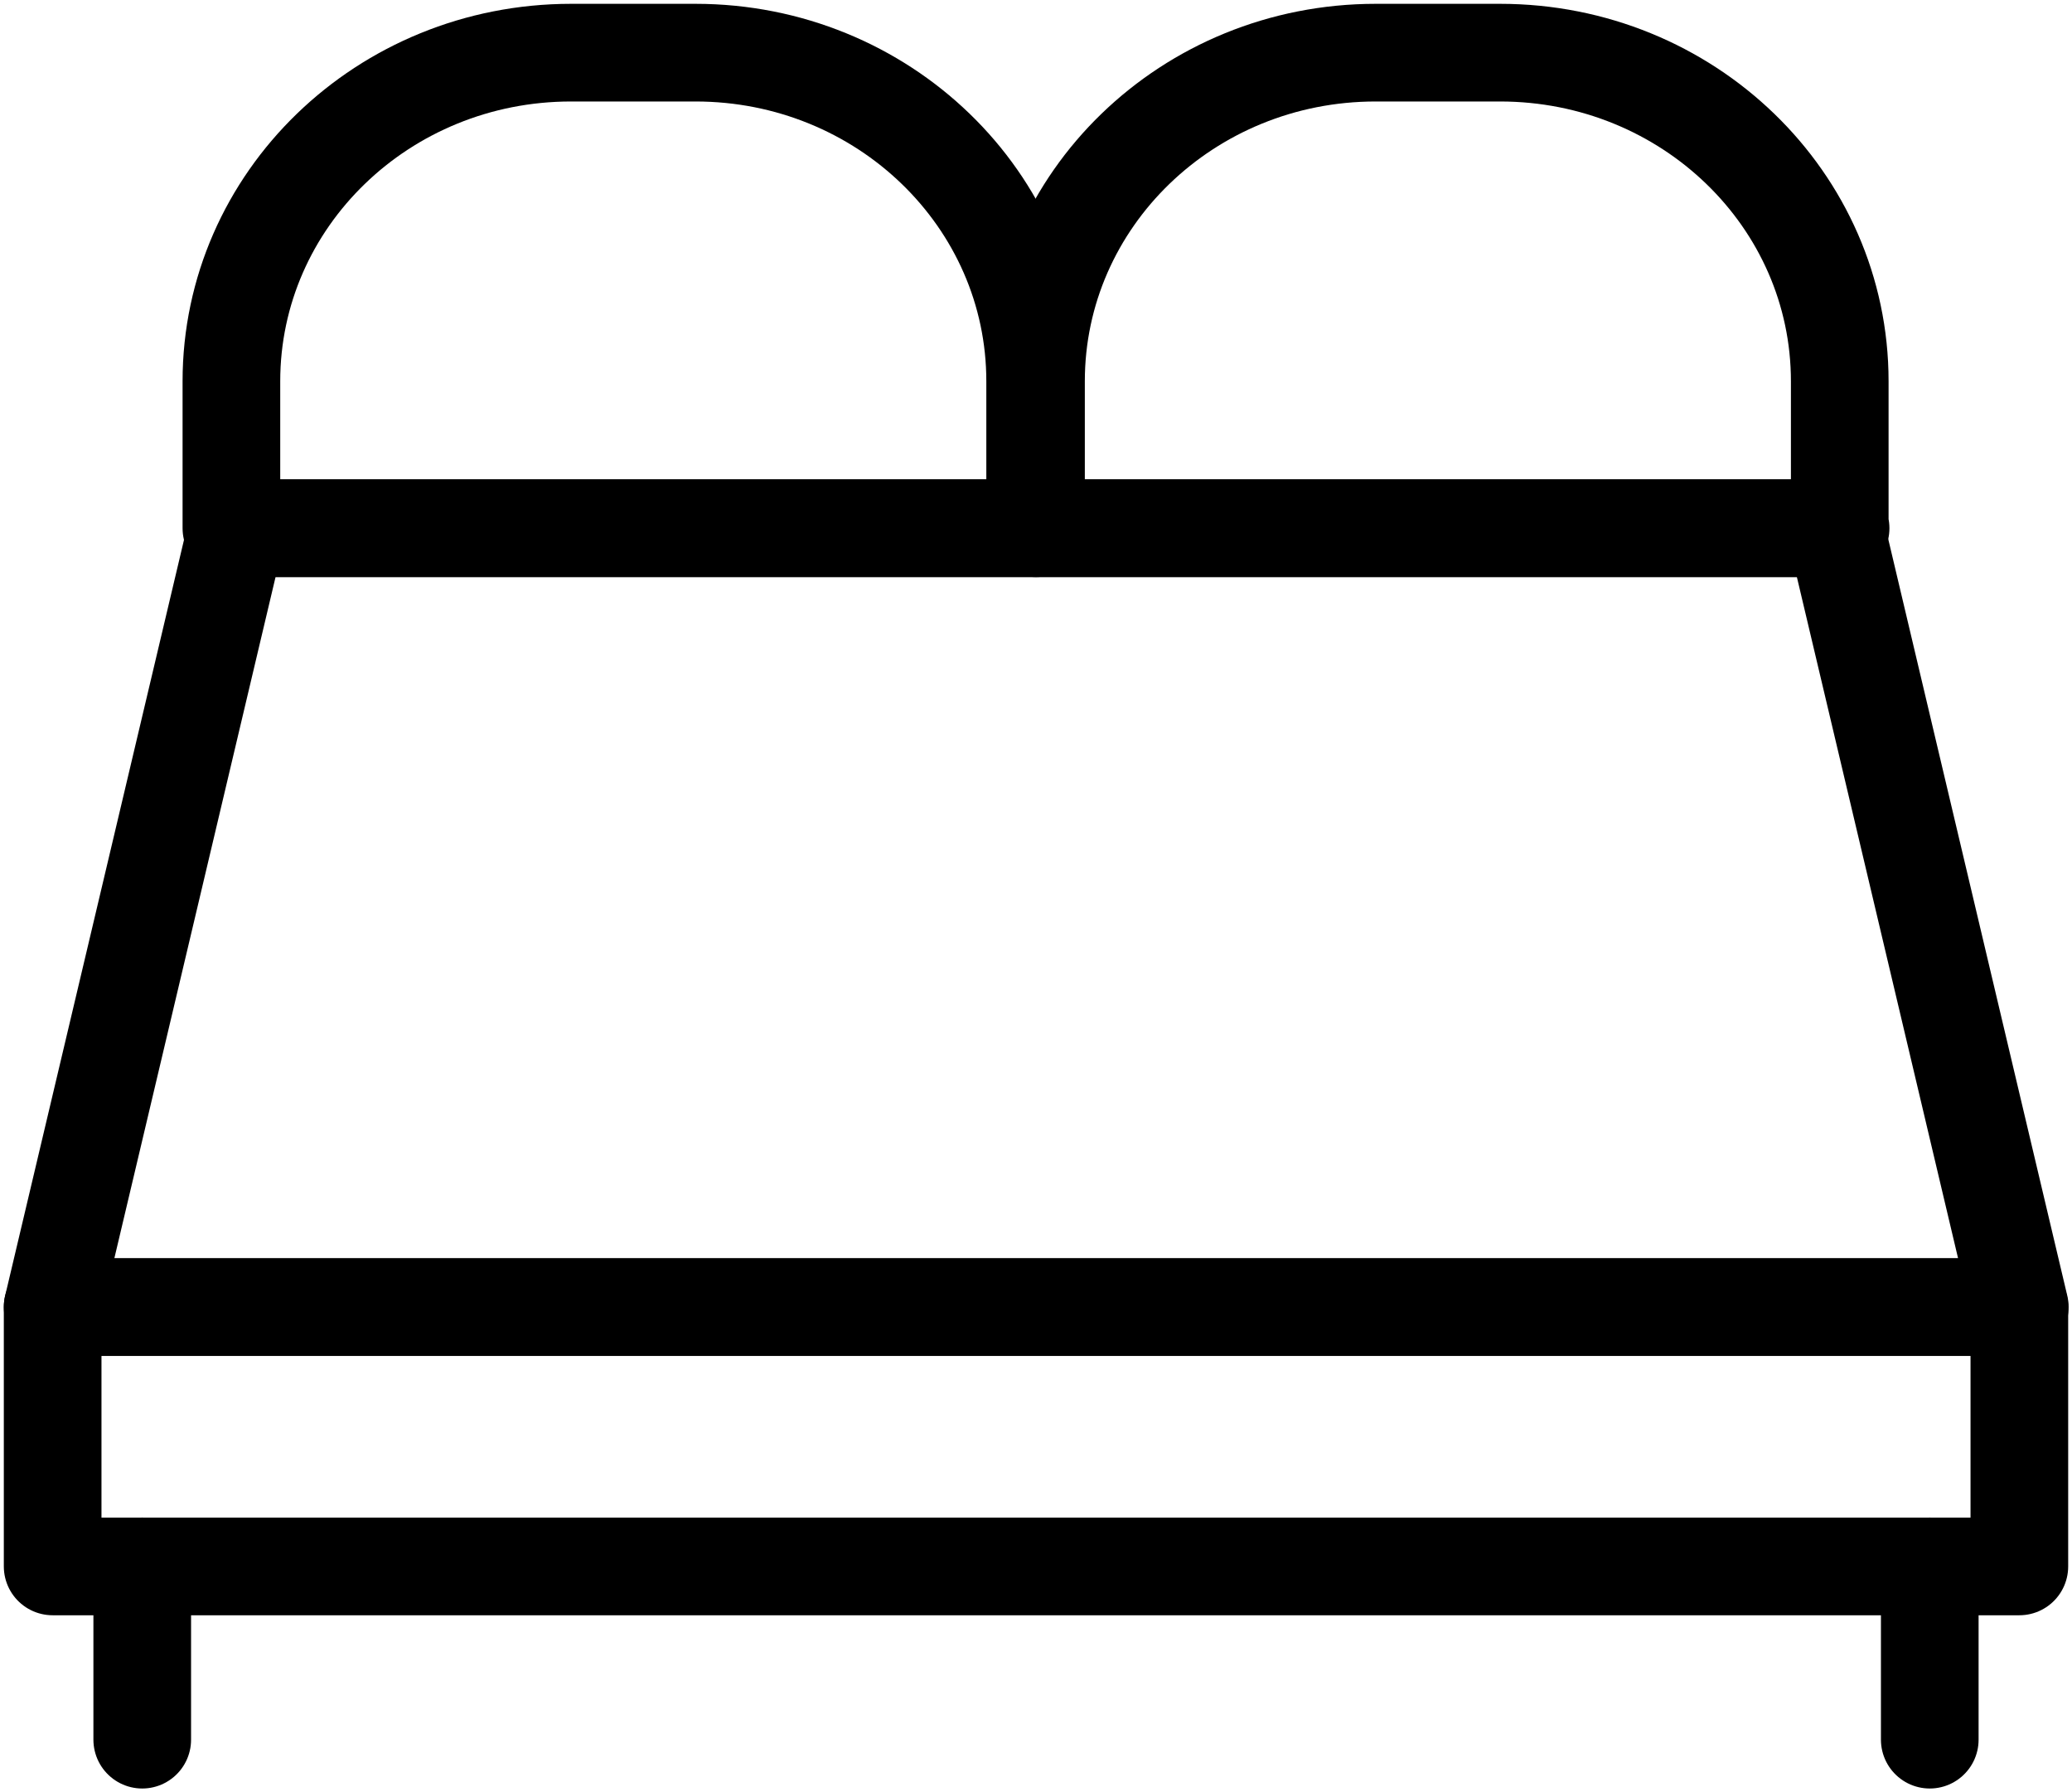
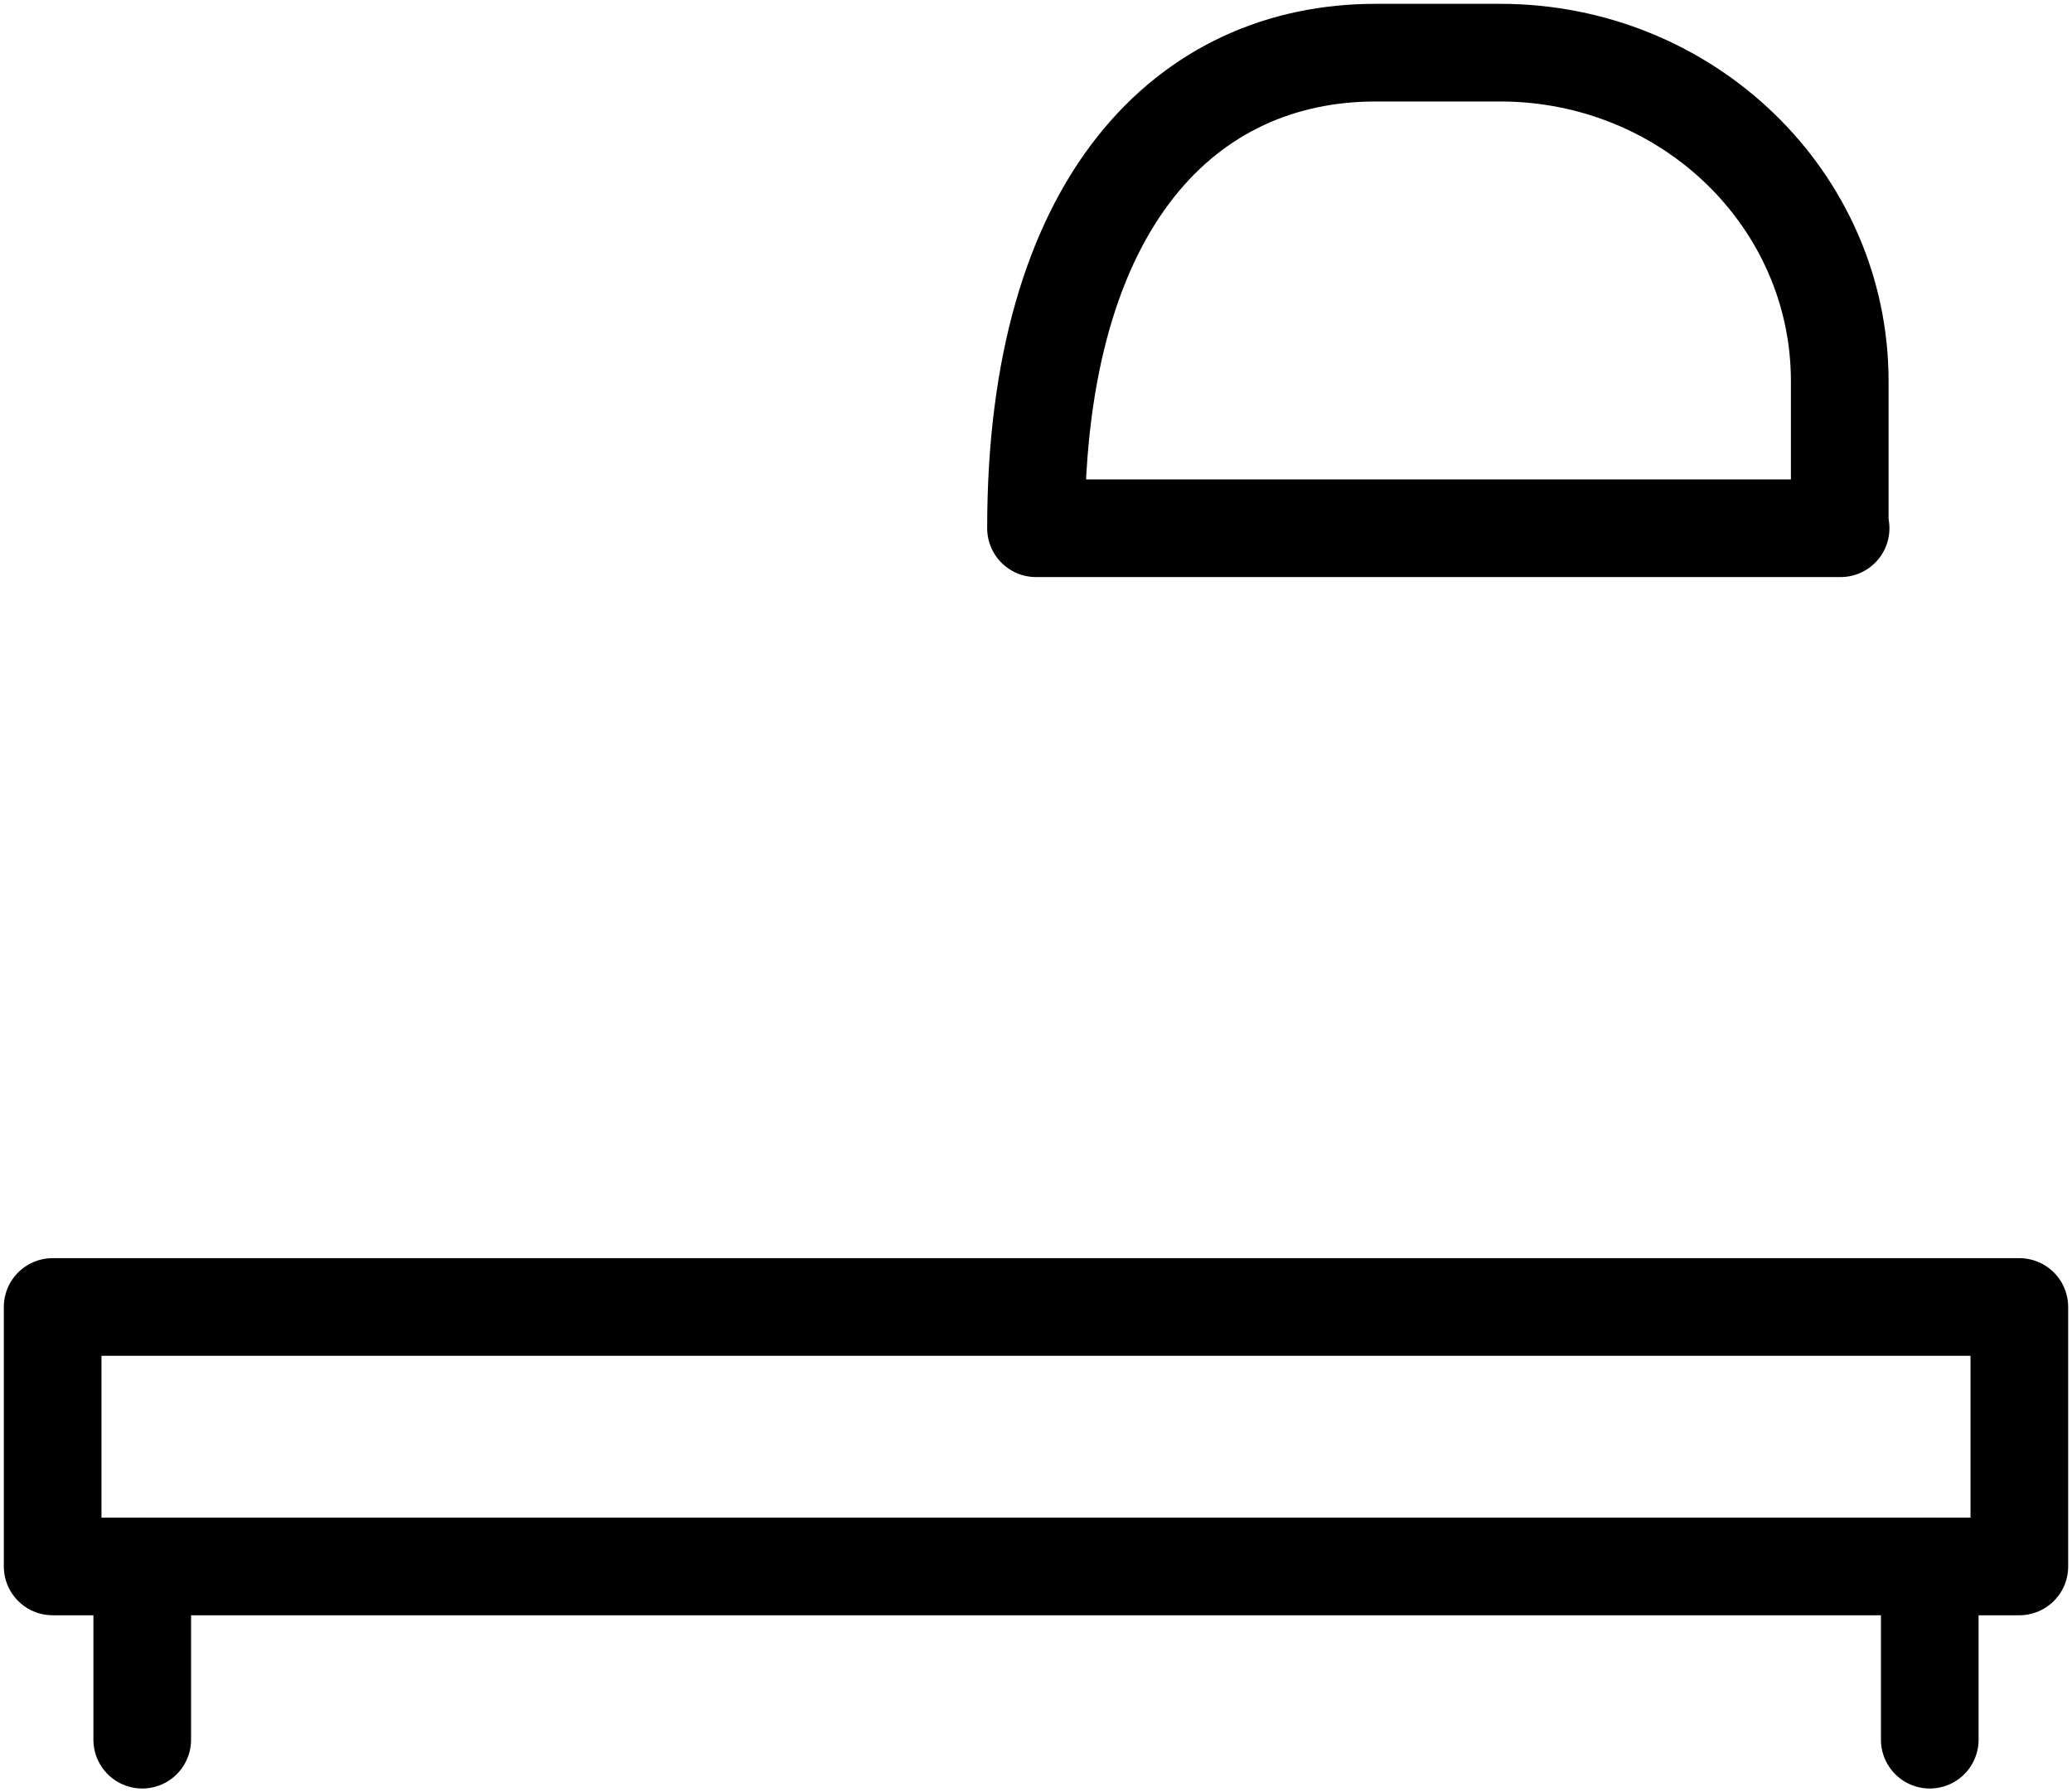
<svg xmlns="http://www.w3.org/2000/svg" width="488" height="422" viewBox="0 0 488 422" fill="none">
  <path d="M33.5 368.9V409.7" stroke="black" stroke-width="23" stroke-linecap="round" stroke-linejoin="round" />
-   <path d="M244 124.4H54.5V89.8C54.5 47 90.3 12.4 134.5 12.4H163.8C208 12.4 243.8 47 243.8 89.8V124.4H244Z" stroke="black" stroke-width="23" stroke-linecap="round" stroke-linejoin="round" />
-   <path d="M475.6 307.8H12.4L55.8 124.4H432.3L475.7 307.8H475.6Z" stroke="black" stroke-width="23" stroke-linecap="round" stroke-linejoin="round" />
  <path d="M475.6 307.8H12.4V368.9H475.6V307.8Z" stroke="black" stroke-width="23" stroke-linecap="round" stroke-linejoin="round" />
  <path d="M454.5 368.9V409.7" stroke="black" stroke-width="23" stroke-linecap="round" stroke-linejoin="round" />
-   <path d="M433.5 124.4H244V89.8C244 47 279.8 12.4 324 12.4H353.3C397.5 12.4 433.3 47 433.3 89.8V124.4H433.5Z" stroke="black" stroke-width="23" stroke-linecap="round" stroke-linejoin="round" />
+   <path d="M433.5 124.4H244C244 47 279.8 12.4 324 12.4H353.3C397.5 12.4 433.3 47 433.3 89.8V124.4H433.5Z" stroke="black" stroke-width="23" stroke-linecap="round" stroke-linejoin="round" />
</svg>